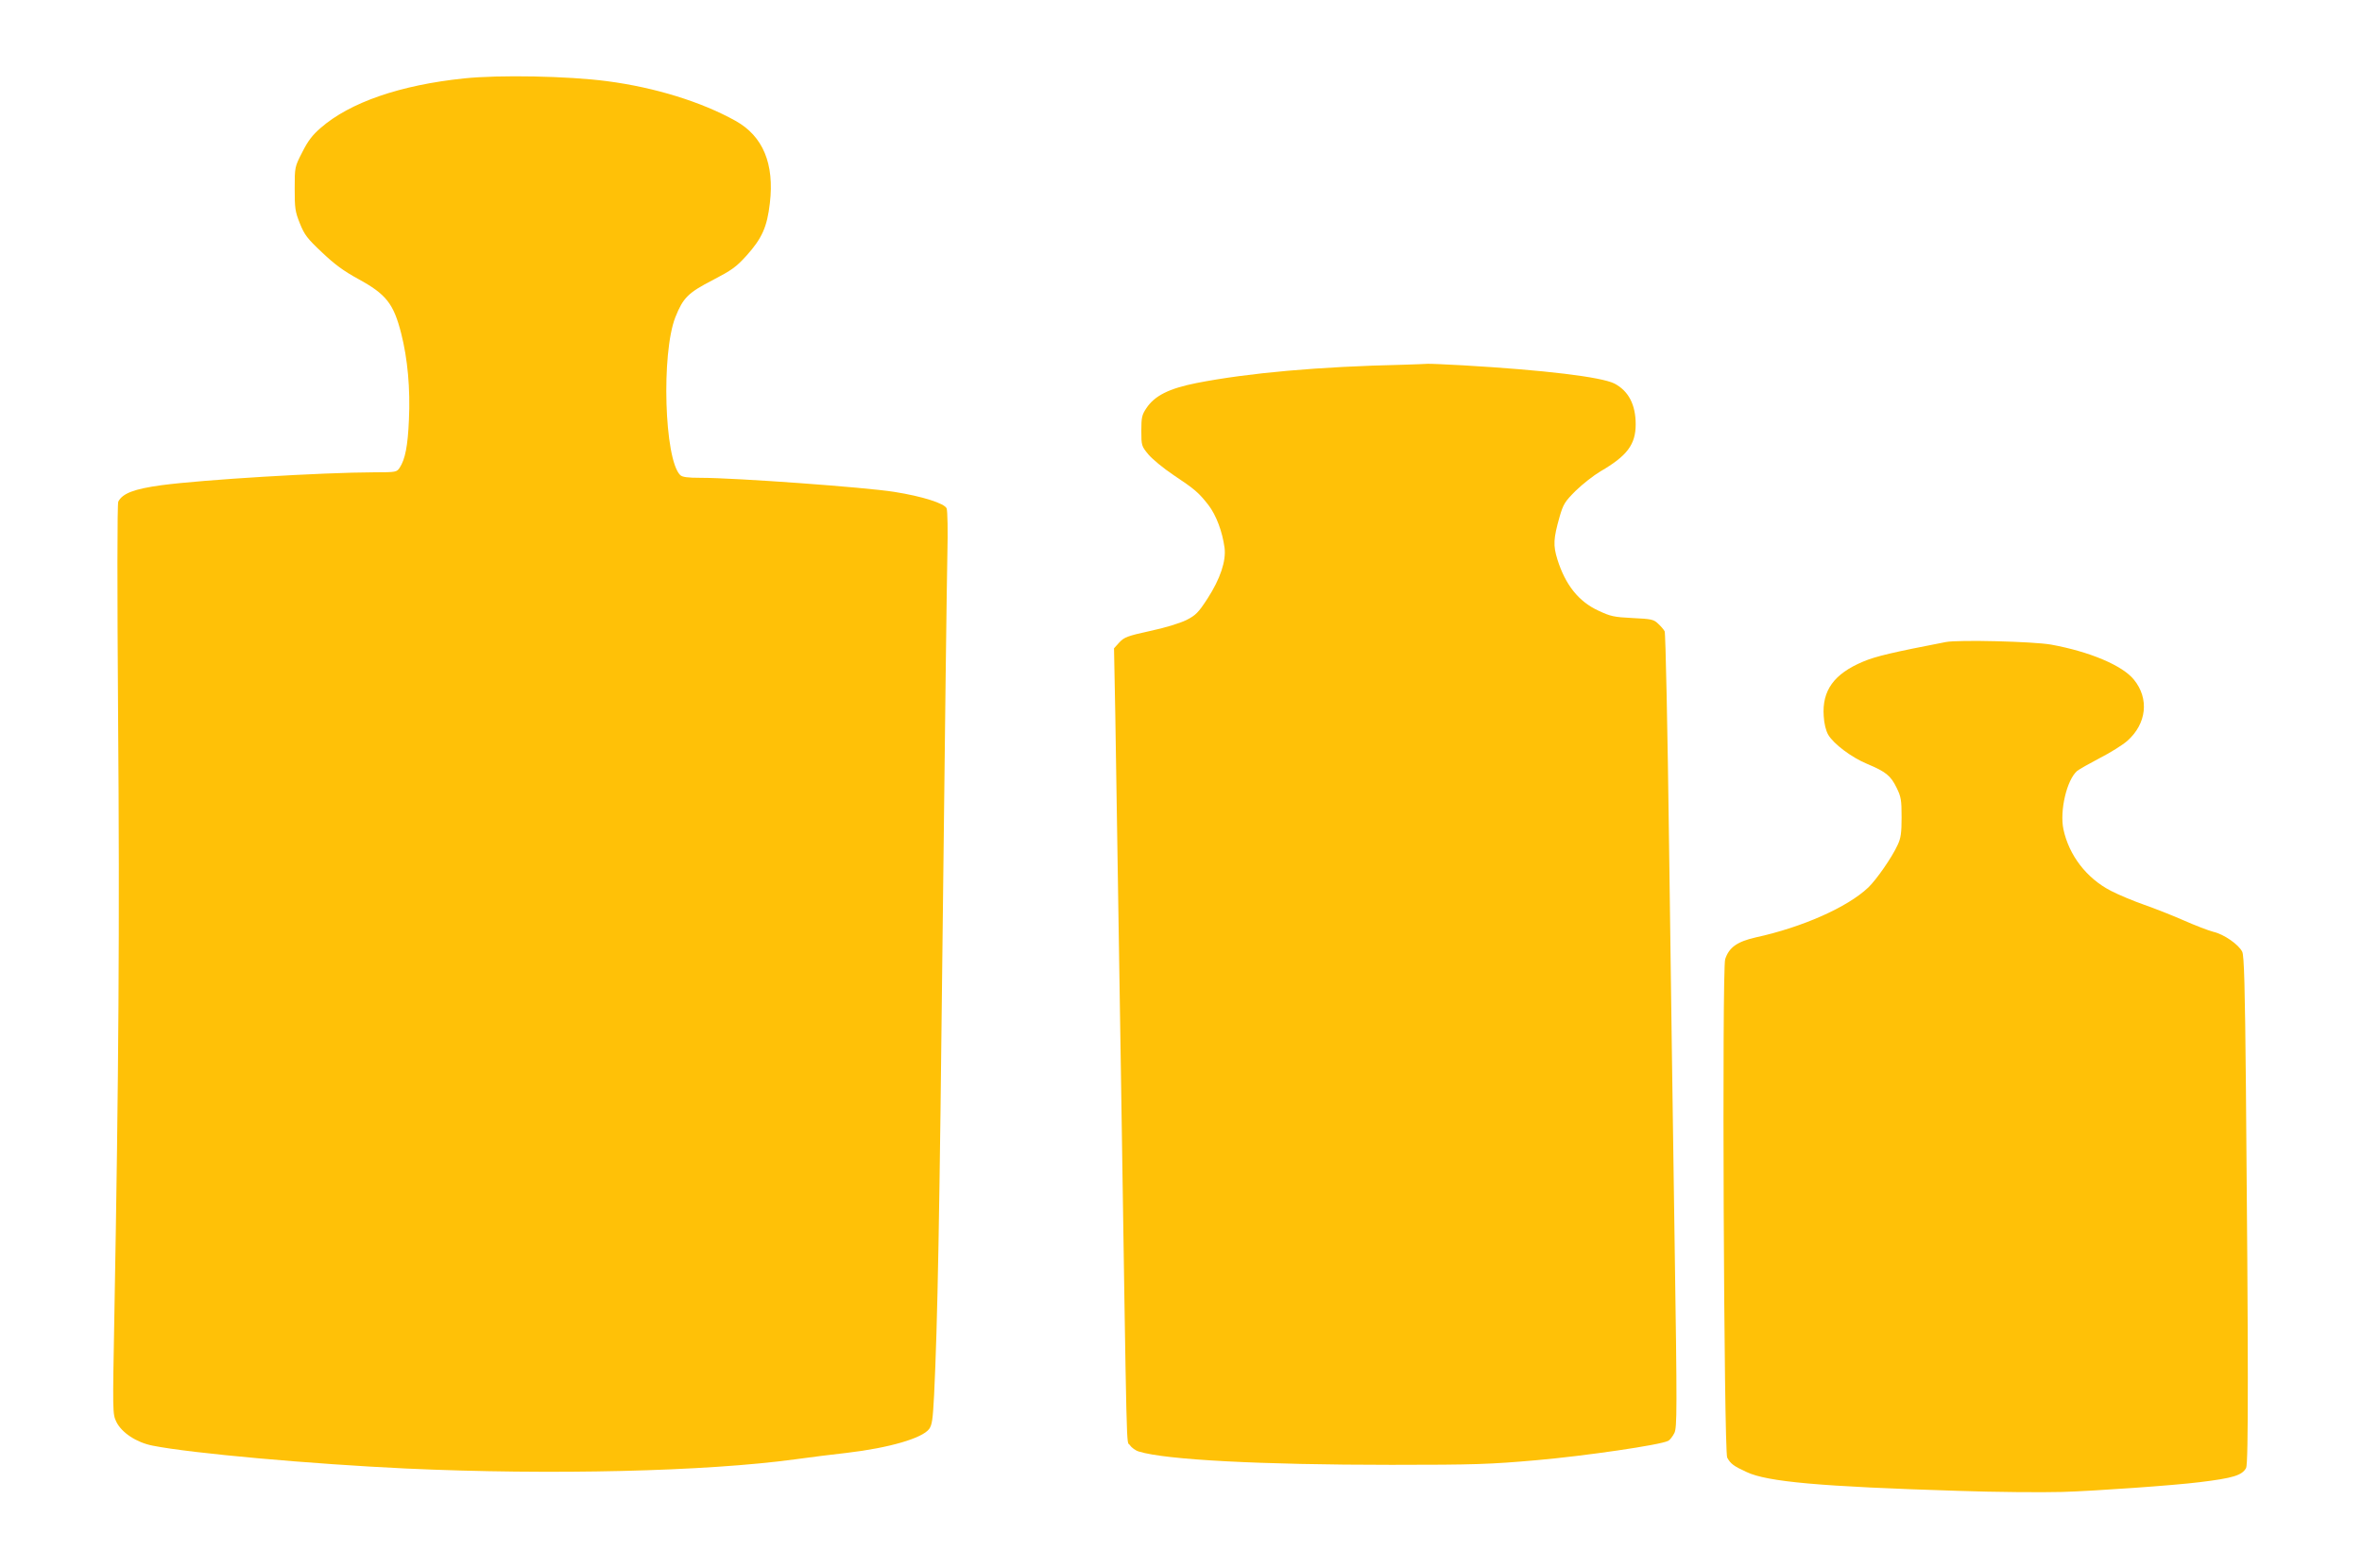
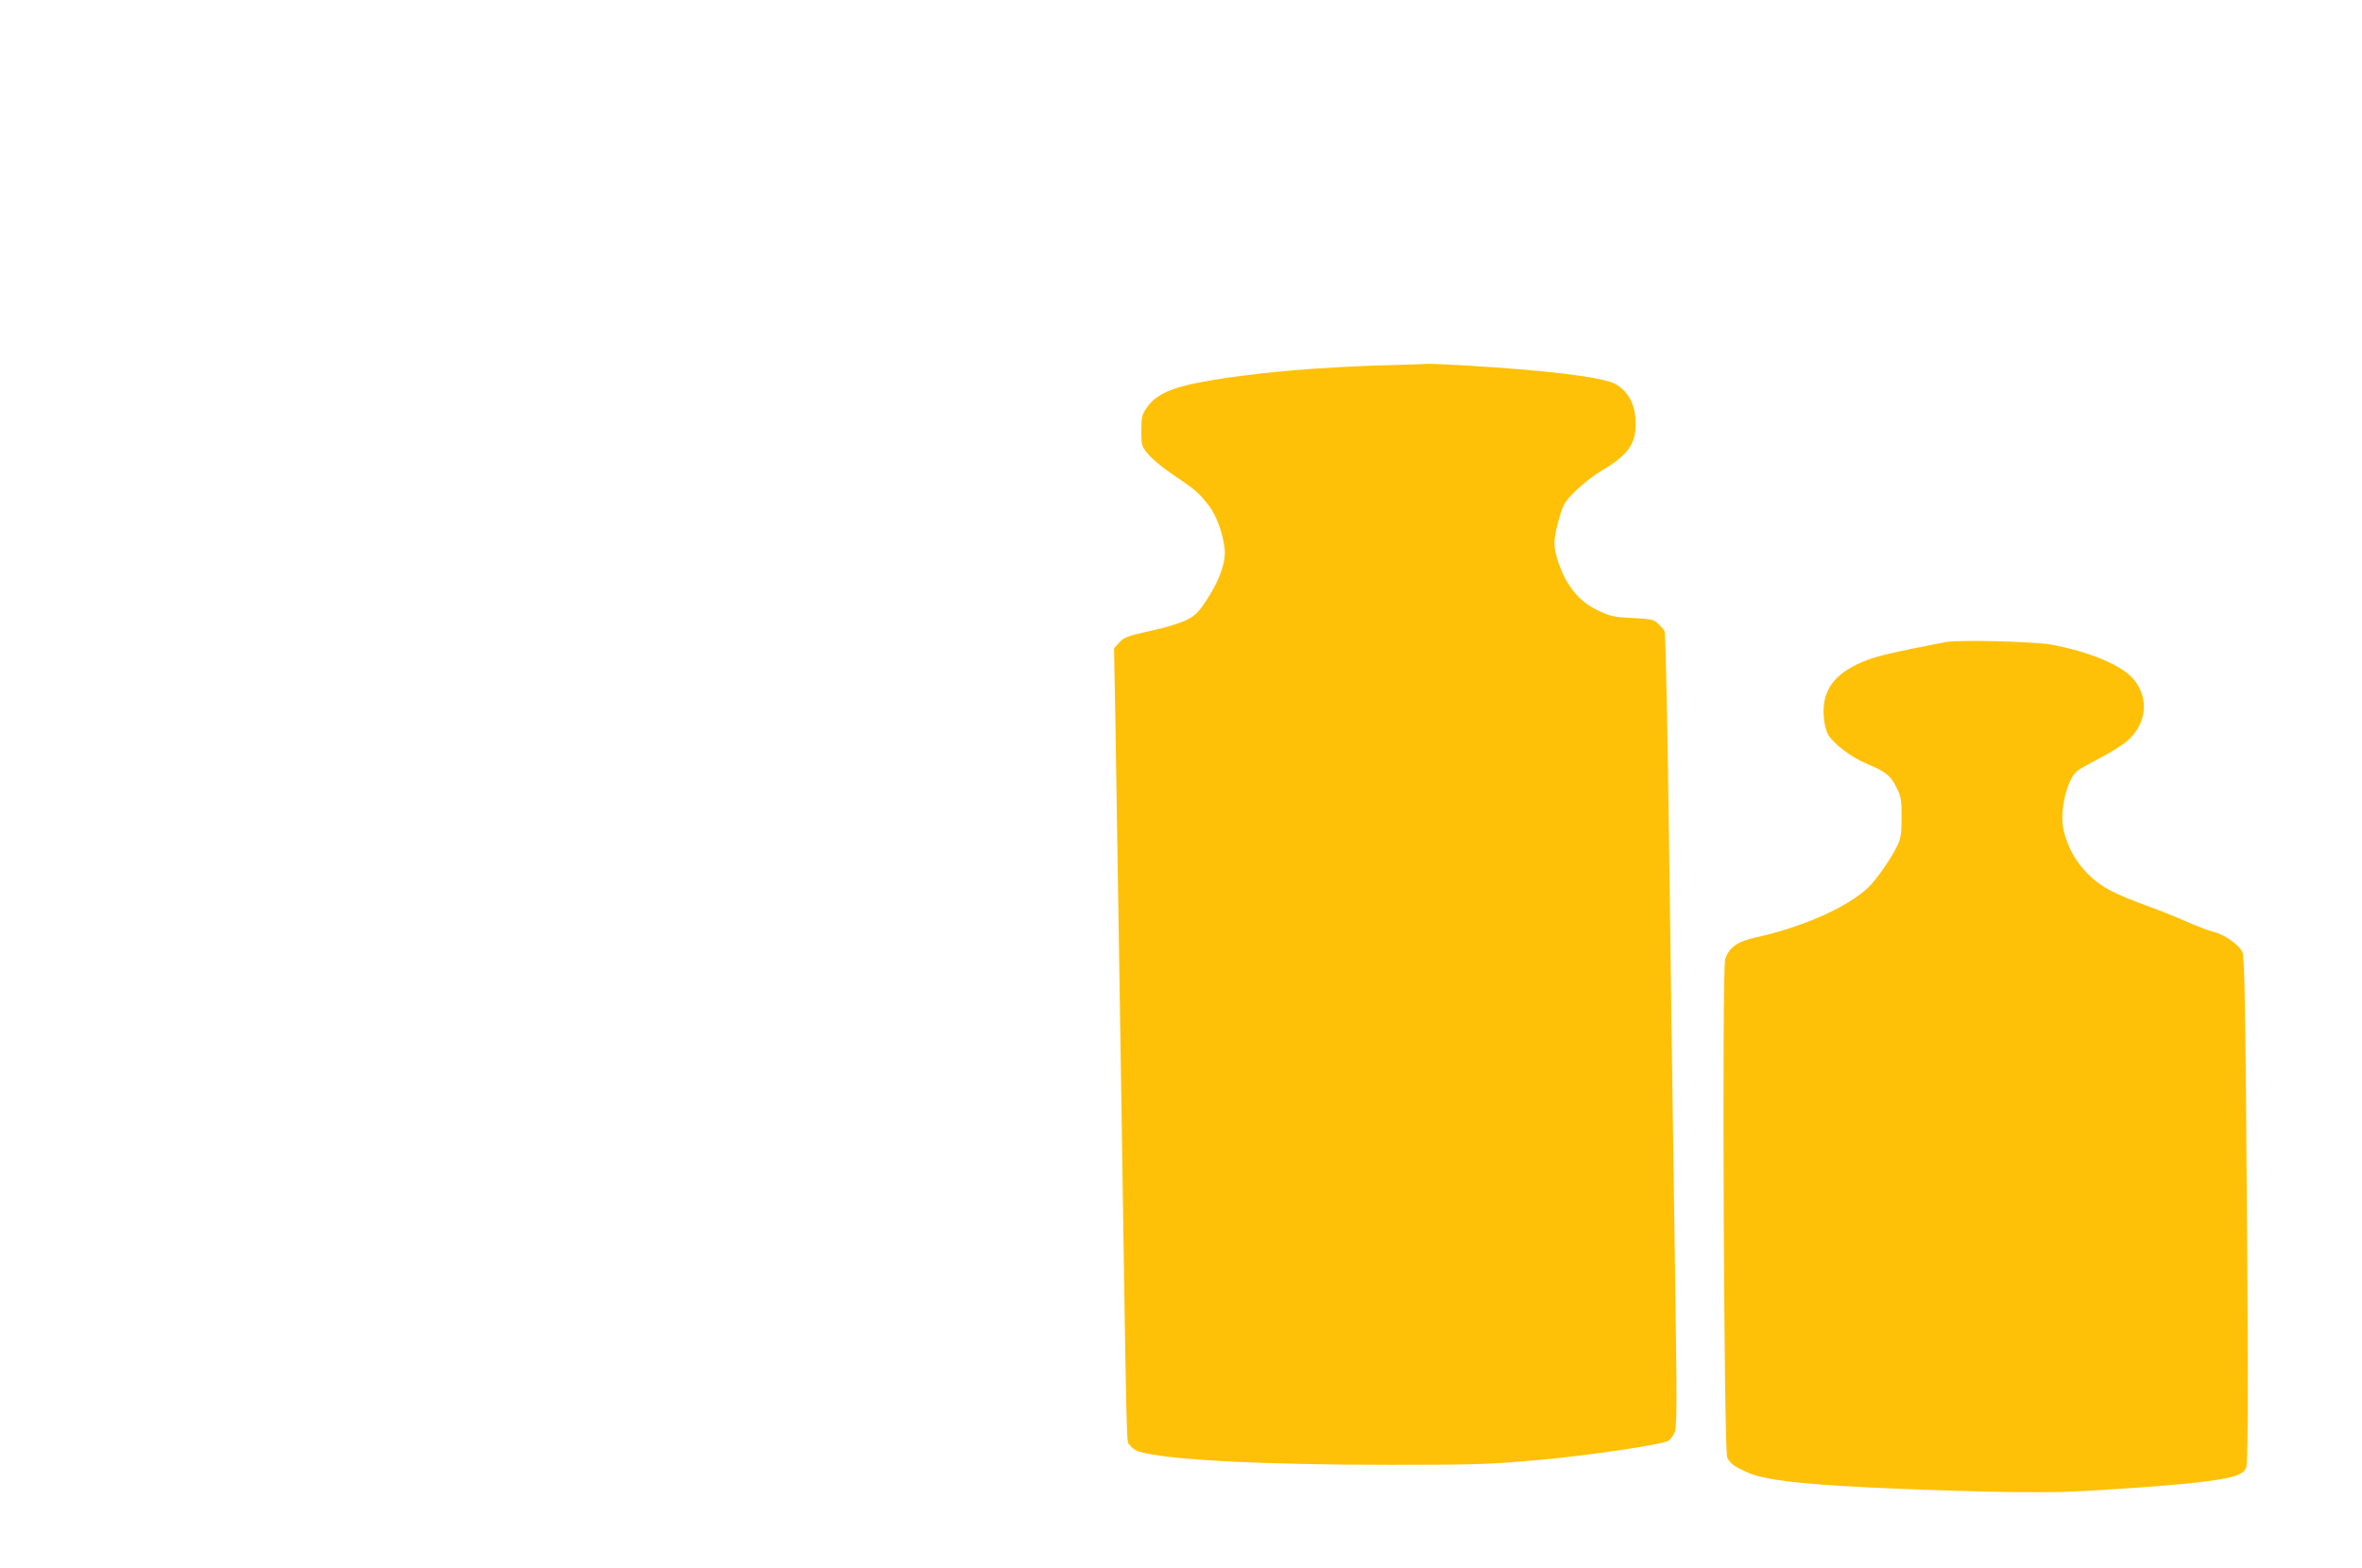
<svg xmlns="http://www.w3.org/2000/svg" version="1.0" width="1280pt" height="850pt" viewBox="0 0 1280 850" preserveAspectRatio="xMidYMid meet">
  <g transform="translate(0,850) scale(0.1,-0.1)" fill="#ffc107" stroke="none">
-     <path d="M2514 8075 c-345 -36 -618 -130 -777 -269 -44 -38 -69 -71 -99 -131 -41 -80 -41 -80 -41 -197 0 -107 2 -124 28 -189 25 -62 40 -82 120 -157 68 -65 119 -102 196 -144 152 -83 192 -134 233 -295 35 -137 50 -301 42 -469 -6 -140 -20 -213 -50 -259 -16 -24 -20 -25 -134 -25 -292 -1 -932 -40 -1157 -70 -147 -20 -211 -44 -234 -89 -6 -10 -6 -472 -1 -1171 9 -1117 3 -1964 -20 -3224 -10 -545 -10 -549 10 -592 29 -60 110 -113 197 -130 210 -42 864 -100 1373 -124 787 -36 1626 -16 2110 50 80 11 206 27 280 35 229 27 407 79 445 129 16 22 20 51 27 184 19 394 29 928 47 2572 11 971 22 1865 25 1988 3 123 1 233 -4 246 -10 27 -132 66 -285 90 -158 25 -858 76 -1047 76 -74 0 -100 4 -112 15 -86 86 -103 660 -26 856 42 105 69 132 201 200 105 55 128 71 185 134 84 94 111 155 126 284 25 213 -37 363 -186 446 -185 103 -436 181 -696 215 -212 28 -586 35 -776 15z" />
    <path d="M7605 6523 c-457 -10 -838 -44 -1120 -99 -151 -30 -228 -69 -273 -137 -24 -36 -27 -50 -27 -122 0 -80 1 -83 38 -128 21 -25 81 -75 135 -111 117 -78 138 -96 191 -164 42 -55 75 -143 87 -231 9 -72 -23 -168 -92 -275 -50 -77 -64 -91 -115 -117 -35 -17 -115 -42 -196 -59 -123 -27 -141 -34 -167 -62 l-29 -32 7 -365 c3 -201 17 -1088 31 -1971 33 -2146 28 -1953 48 -1983 9 -14 31 -30 49 -35 145 -45 661 -72 1368 -72 452 0 535 3 785 25 263 23 675 83 715 105 10 5 25 25 34 43 14 32 15 115 1 1033 -8 550 -22 1516 -30 2147 -8 632 -19 1156 -24 1165 -5 10 -21 28 -36 42 -24 23 -37 25 -138 30 -101 5 -119 9 -185 40 -107 49 -179 140 -222 277 -24 77 -22 113 12 233 20 68 28 81 87 140 37 36 97 83 134 105 145 84 191 146 191 255 0 107 -39 181 -115 221 -72 36 -378 73 -824 99 -93 5 -179 9 -190 8 -11 -1 -69 -3 -130 -5z" />
    <path d="M10545 5020 c-289 -56 -379 -77 -448 -106 -158 -66 -224 -157 -214 -296 2 -40 12 -79 24 -100 29 -50 127 -124 212 -159 100 -42 127 -63 159 -129 24 -49 27 -66 27 -160 0 -85 -4 -114 -22 -151 -30 -66 -114 -187 -159 -230 -113 -107 -357 -215 -609 -270 -101 -23 -145 -54 -166 -118 -18 -54 -7 -2668 11 -2702 18 -33 35 -46 105 -78 111 -53 401 -79 1145 -102 201 -7 455 -9 565 -6 174 5 611 36 745 53 182 22 230 37 252 77 13 24 12 609 -1 2057 -5 558 -10 721 -20 741 -19 39 -99 95 -156 108 -27 7 -100 35 -161 62 -61 27 -158 65 -215 85 -57 20 -139 54 -181 76 -131 68 -226 192 -256 333 -21 100 18 267 74 316 11 9 66 40 123 70 57 29 124 71 149 93 105 93 120 229 36 332 -62 77 -240 152 -449 190 -97 17 -499 27 -570 14z" />
  </g>
</svg>